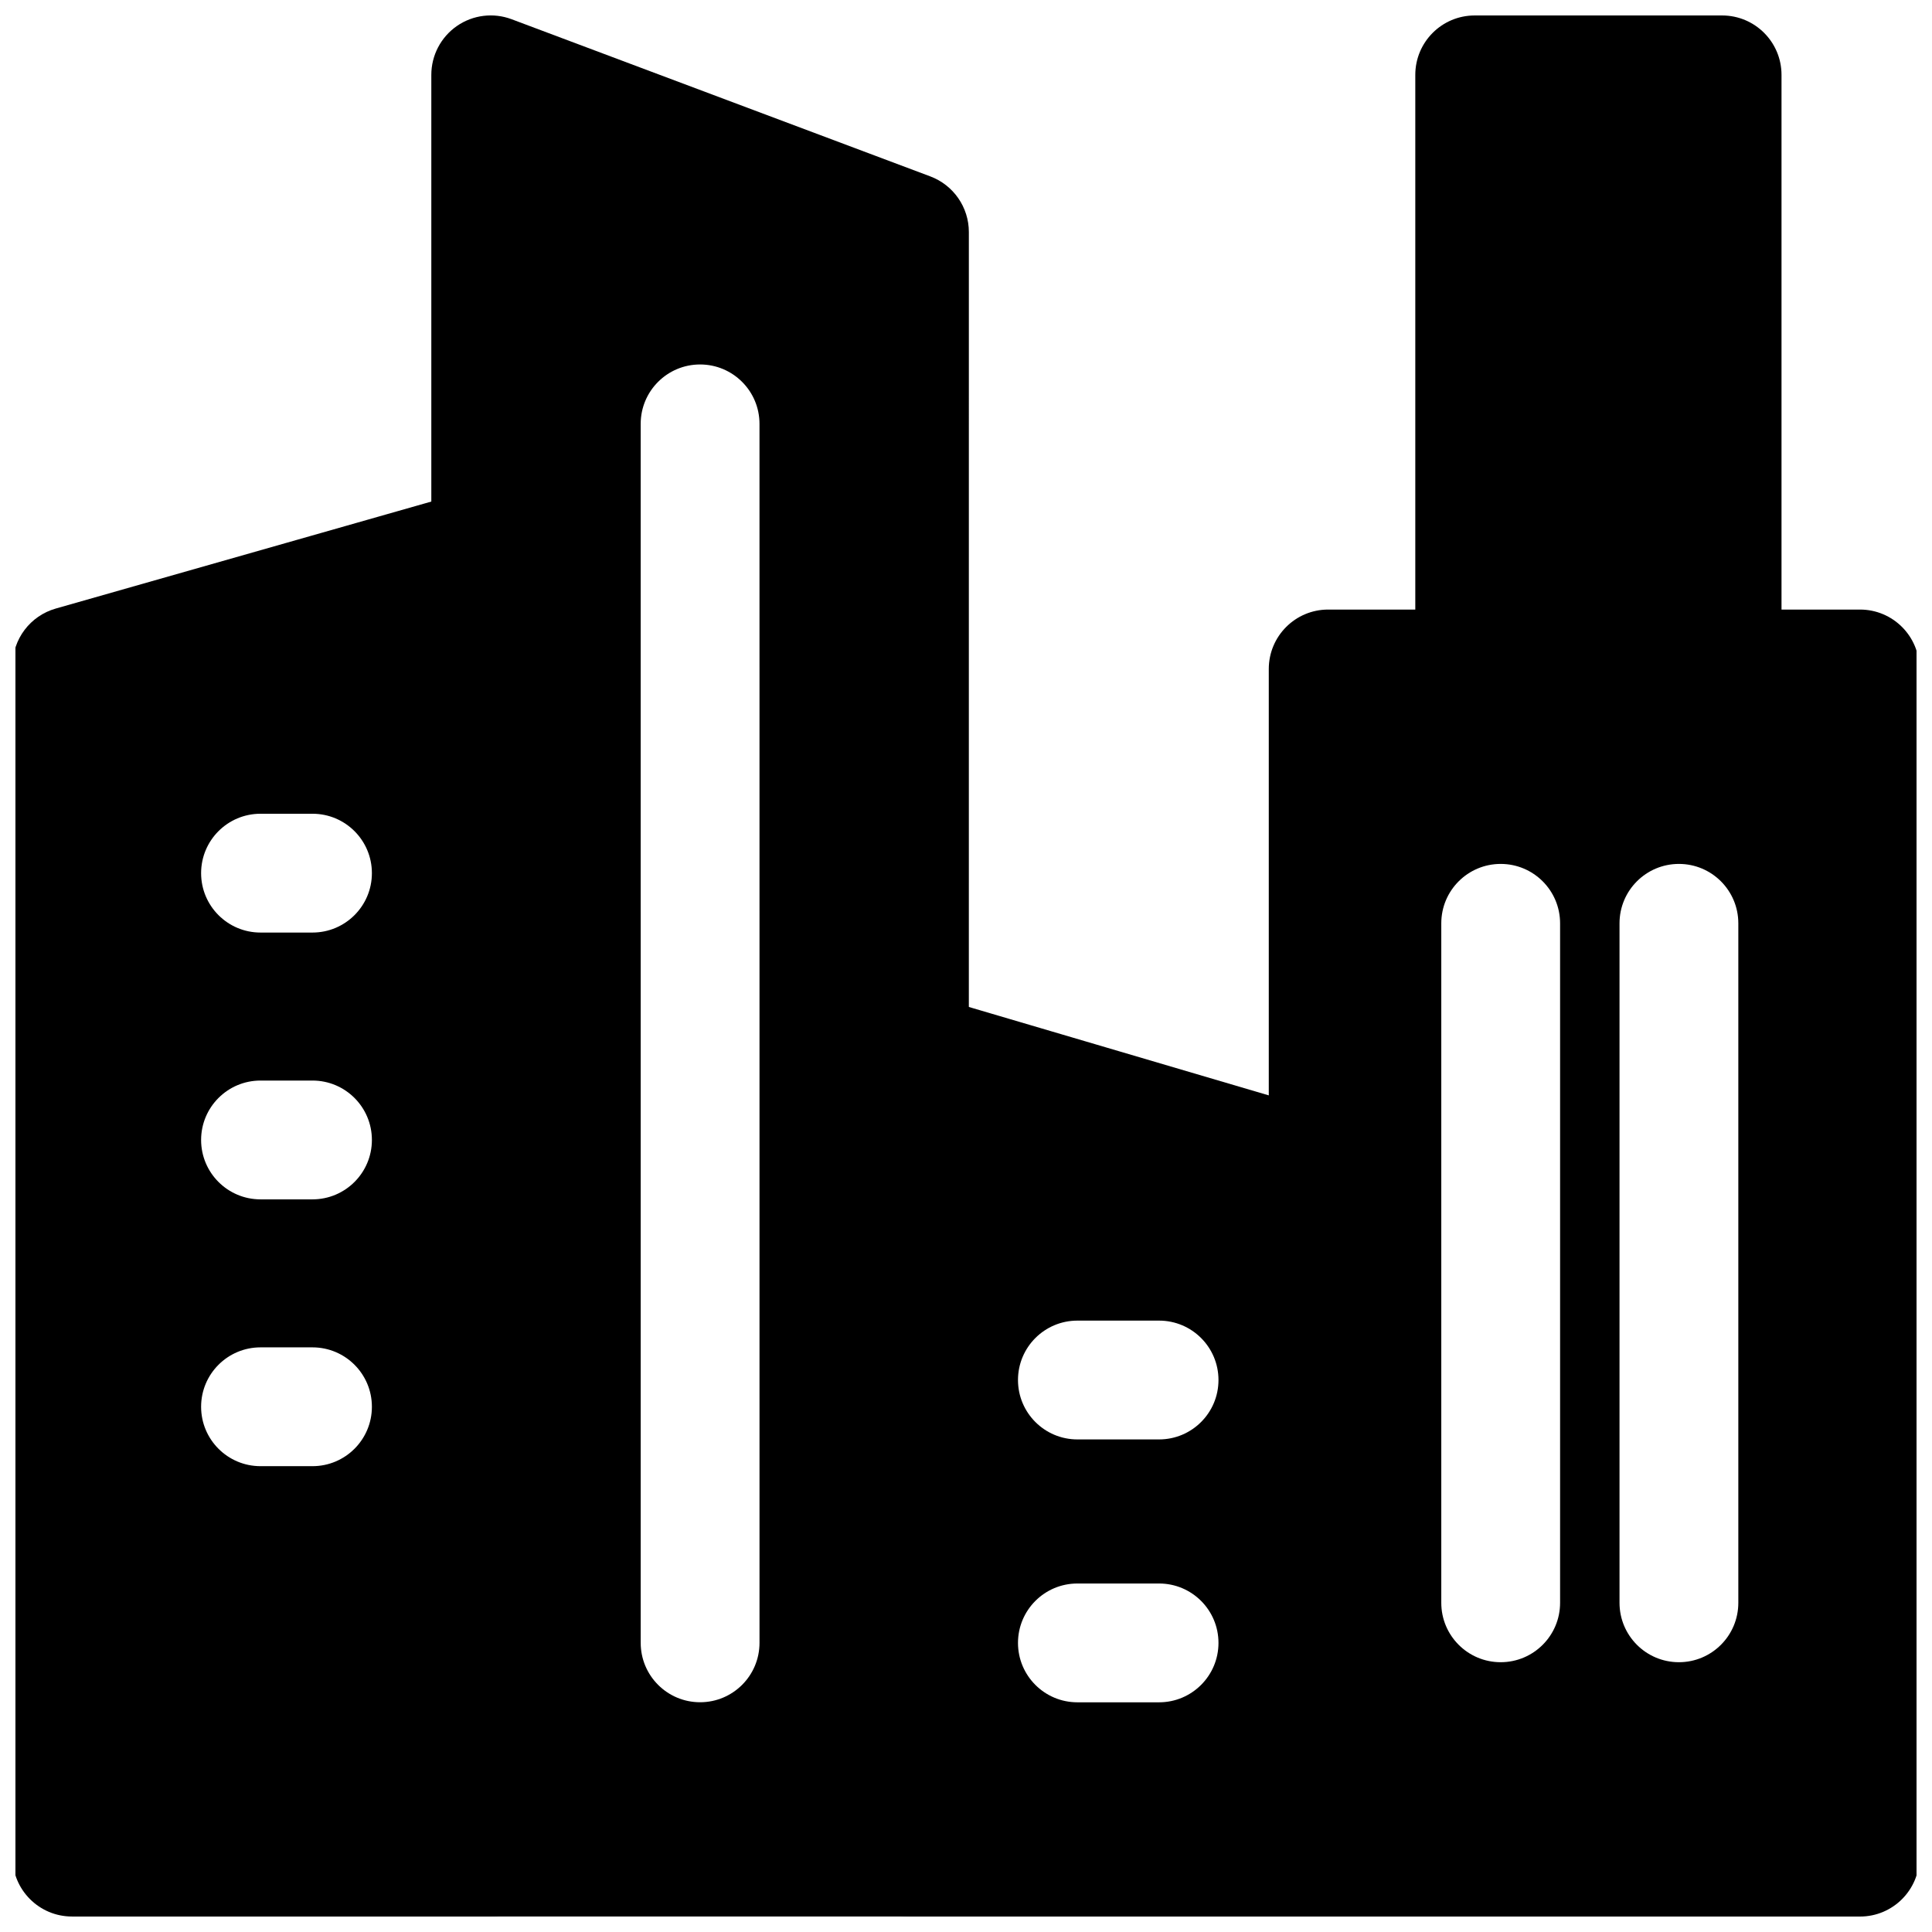
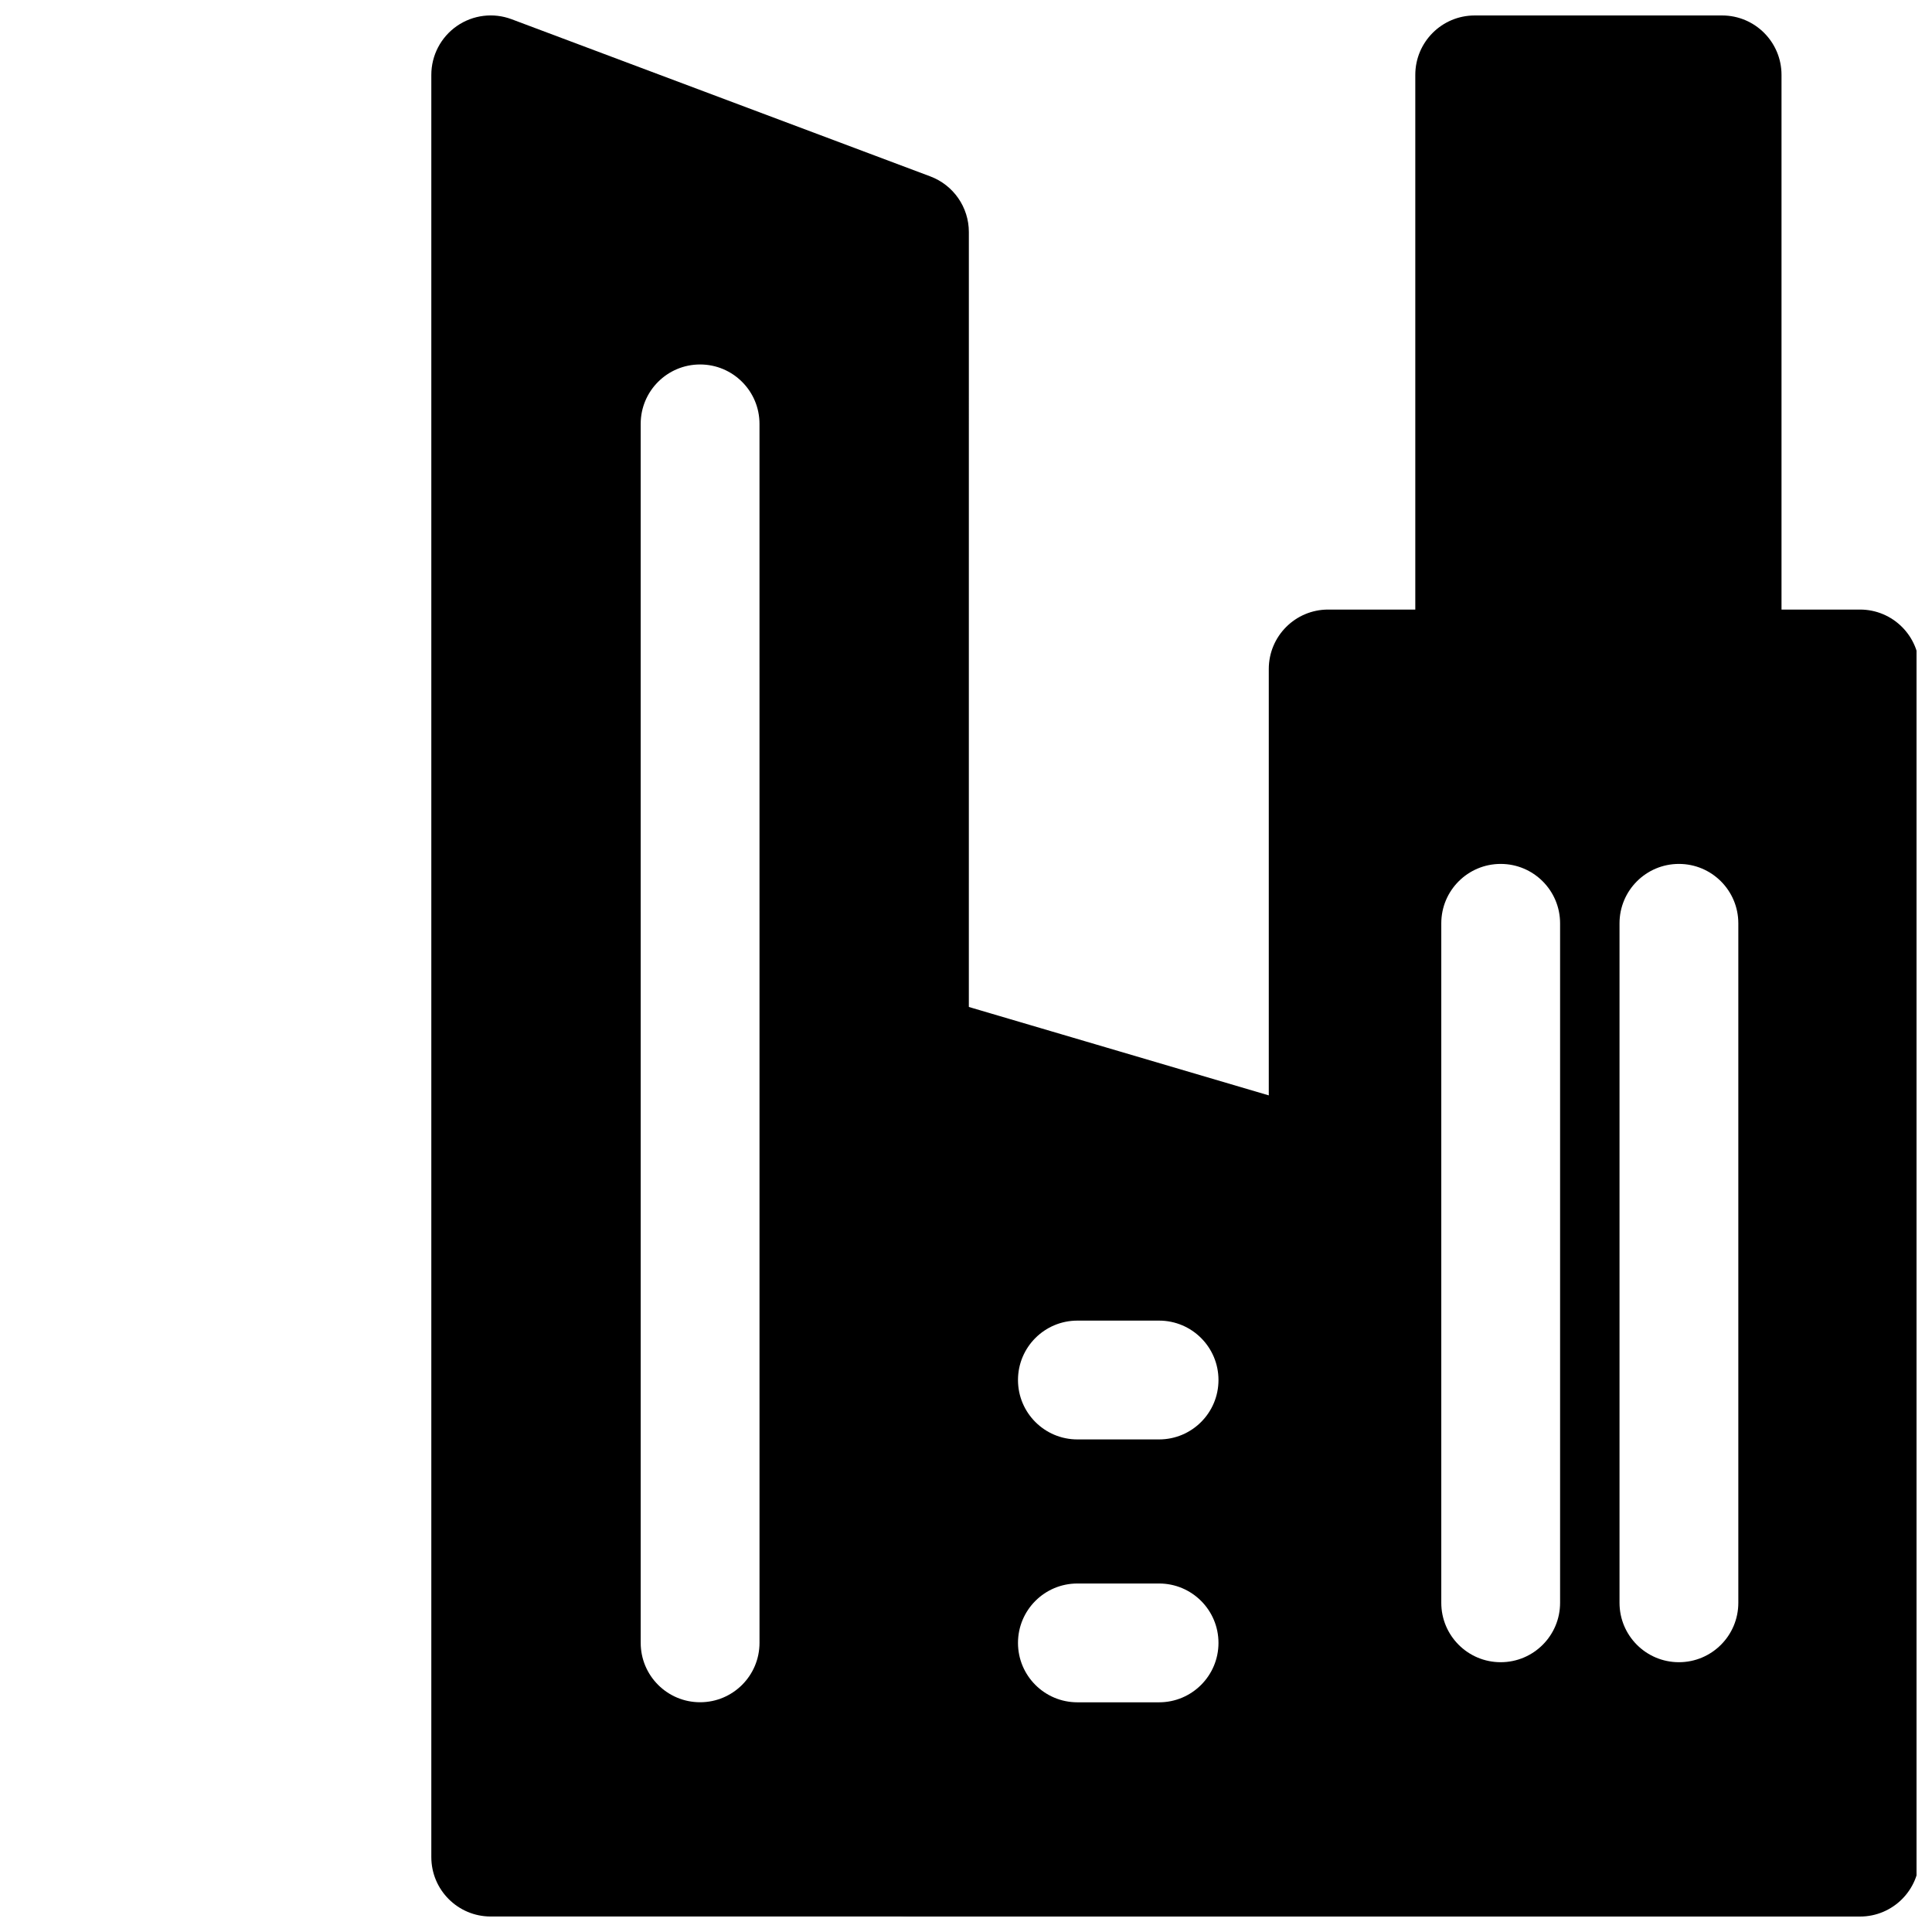
<svg xmlns="http://www.w3.org/2000/svg" width="800px" height="800px" version="1.1" viewBox="144 144 512 512">
  <defs>
    <clipPath id="d">
      <path d="m148.09 273h141.91v378.9h-141.91z" />
    </clipPath>
    <clipPath id="c">
      <path d="m480 148.09h171.9v503.81h-171.9z" />
    </clipPath>
    <clipPath id="b">
      <path d="m258 148.09h143v503.81h-143z" />
    </clipPath>
    <clipPath id="a">
      <path d="m369 406h143v245.9h-143z" />
    </clipPath>
  </defs>
  <g>
    <g clip-path="url(#d)">
-       <path d="m283.53 276.24c-3.941-2.977-9.051-3.934-13.801-2.574l-110.96 31.609c-6.766 1.926-11.43 8.105-11.43 15.141v315.74c0 8.695 7.047 15.742 15.742 15.742h110.97c8.695 0 15.742-7.047 15.742-15.742v-347.36c0-4.938-2.316-9.59-6.258-12.562zm-56.719 256.31h-13.773c-8.695 0-15.742-7.047-15.742-15.742s7.047-15.742 15.742-15.742h13.777c8.695 0 15.742 7.047 15.742 15.742s-7.051 15.742-15.746 15.742zm0-70.707h-13.773c-8.695 0-15.742-7.047-15.742-15.742 0-8.695 7.047-15.742 15.742-15.742h13.777c8.695 0 15.742 7.047 15.742 15.742 0 8.695-7.051 15.742-15.746 15.742zm0-70.707h-13.773c-8.695 0-15.742-7.047-15.742-15.742 0-8.695 7.047-15.742 15.742-15.742h13.777c8.695 0 15.742 7.047 15.742 15.742 0 8.695-7.051 15.742-15.746 15.742z" />
-     </g>
+       </g>
    <g clip-path="url(#c)">
      <path d="m636.92 305.54h-20.801v-141.7c0-8.695-7.047-15.742-15.742-15.742h-65.566c-8.695 0-15.742 7.047-15.742 15.742v141.7h-23.086c-8.695 0-15.742 7.047-15.742 15.742v314.88c0 8.695 7.047 15.742 15.742 15.742h140.94c8.695 0 15.742-7.047 15.742-15.742v-314.88c0-8.695-7.047-15.742-15.742-15.742zm-79.48 263.22c0 8.695-7.047 15.742-15.742 15.742-8.695 0-15.742-7.047-15.742-15.742v-180.07c0-8.695 7.047-15.742 15.742-15.742 8.695 0 15.742 7.047 15.742 15.742zm47.234 0c0 8.695-7.047 15.742-15.742 15.742-8.695 0-15.742-7.047-15.742-15.742v-180.07c0-8.695 7.047-15.742 15.742-15.742 8.695 0 15.742 7.047 15.742 15.742z" />
    </g>
    <g clip-path="url(#b)">
      <path d="m390.55 190.75-110.97-41.656c-4.836-1.816-10.254-1.145-14.5 1.797-4.242 2.941-6.777 7.777-6.777 12.941v472.32c0 8.695 7.047 15.742 15.742 15.742h110.96c8.695 0 15.742-7.047 15.742-15.742l0.008-430.66c0-6.562-4.07-12.434-10.211-14.742zm-45.273 388.62c0 8.695-7.047 15.742-15.742 15.742s-15.742-7.047-15.742-15.742l-0.004-323.04c0-8.695 7.047-15.742 15.742-15.742 8.695 0 15.742 7.047 15.742 15.742z" />
    </g>
    <g clip-path="url(#a)">
      <path d="m500.43 440.24-110.96-32.711c-4.758-1.406-9.906-0.48-13.879 2.492-3.973 2.973-6.316 7.644-6.316 12.609v213.53c0 8.695 7.047 15.742 15.742 15.742h110.96c8.695 0 15.742-7.047 15.742-15.742l0.004-180.82c0-6.981-4.598-13.129-11.293-15.102zm-49.262 154.89h-21.648c-8.695 0-15.742-7.047-15.742-15.742 0-8.695 7.047-15.742 15.742-15.742h21.648c8.695 0 15.742 7.047 15.742 15.742 0 8.691-7.047 15.742-15.742 15.742zm0-69.668h-21.648c-8.695 0-15.742-7.047-15.742-15.742 0-8.695 7.047-15.742 15.742-15.742h21.648c8.695 0 15.742 7.047 15.742 15.742 0 8.695-7.047 15.742-15.742 15.742z" />
    </g>
  </g>
</svg>